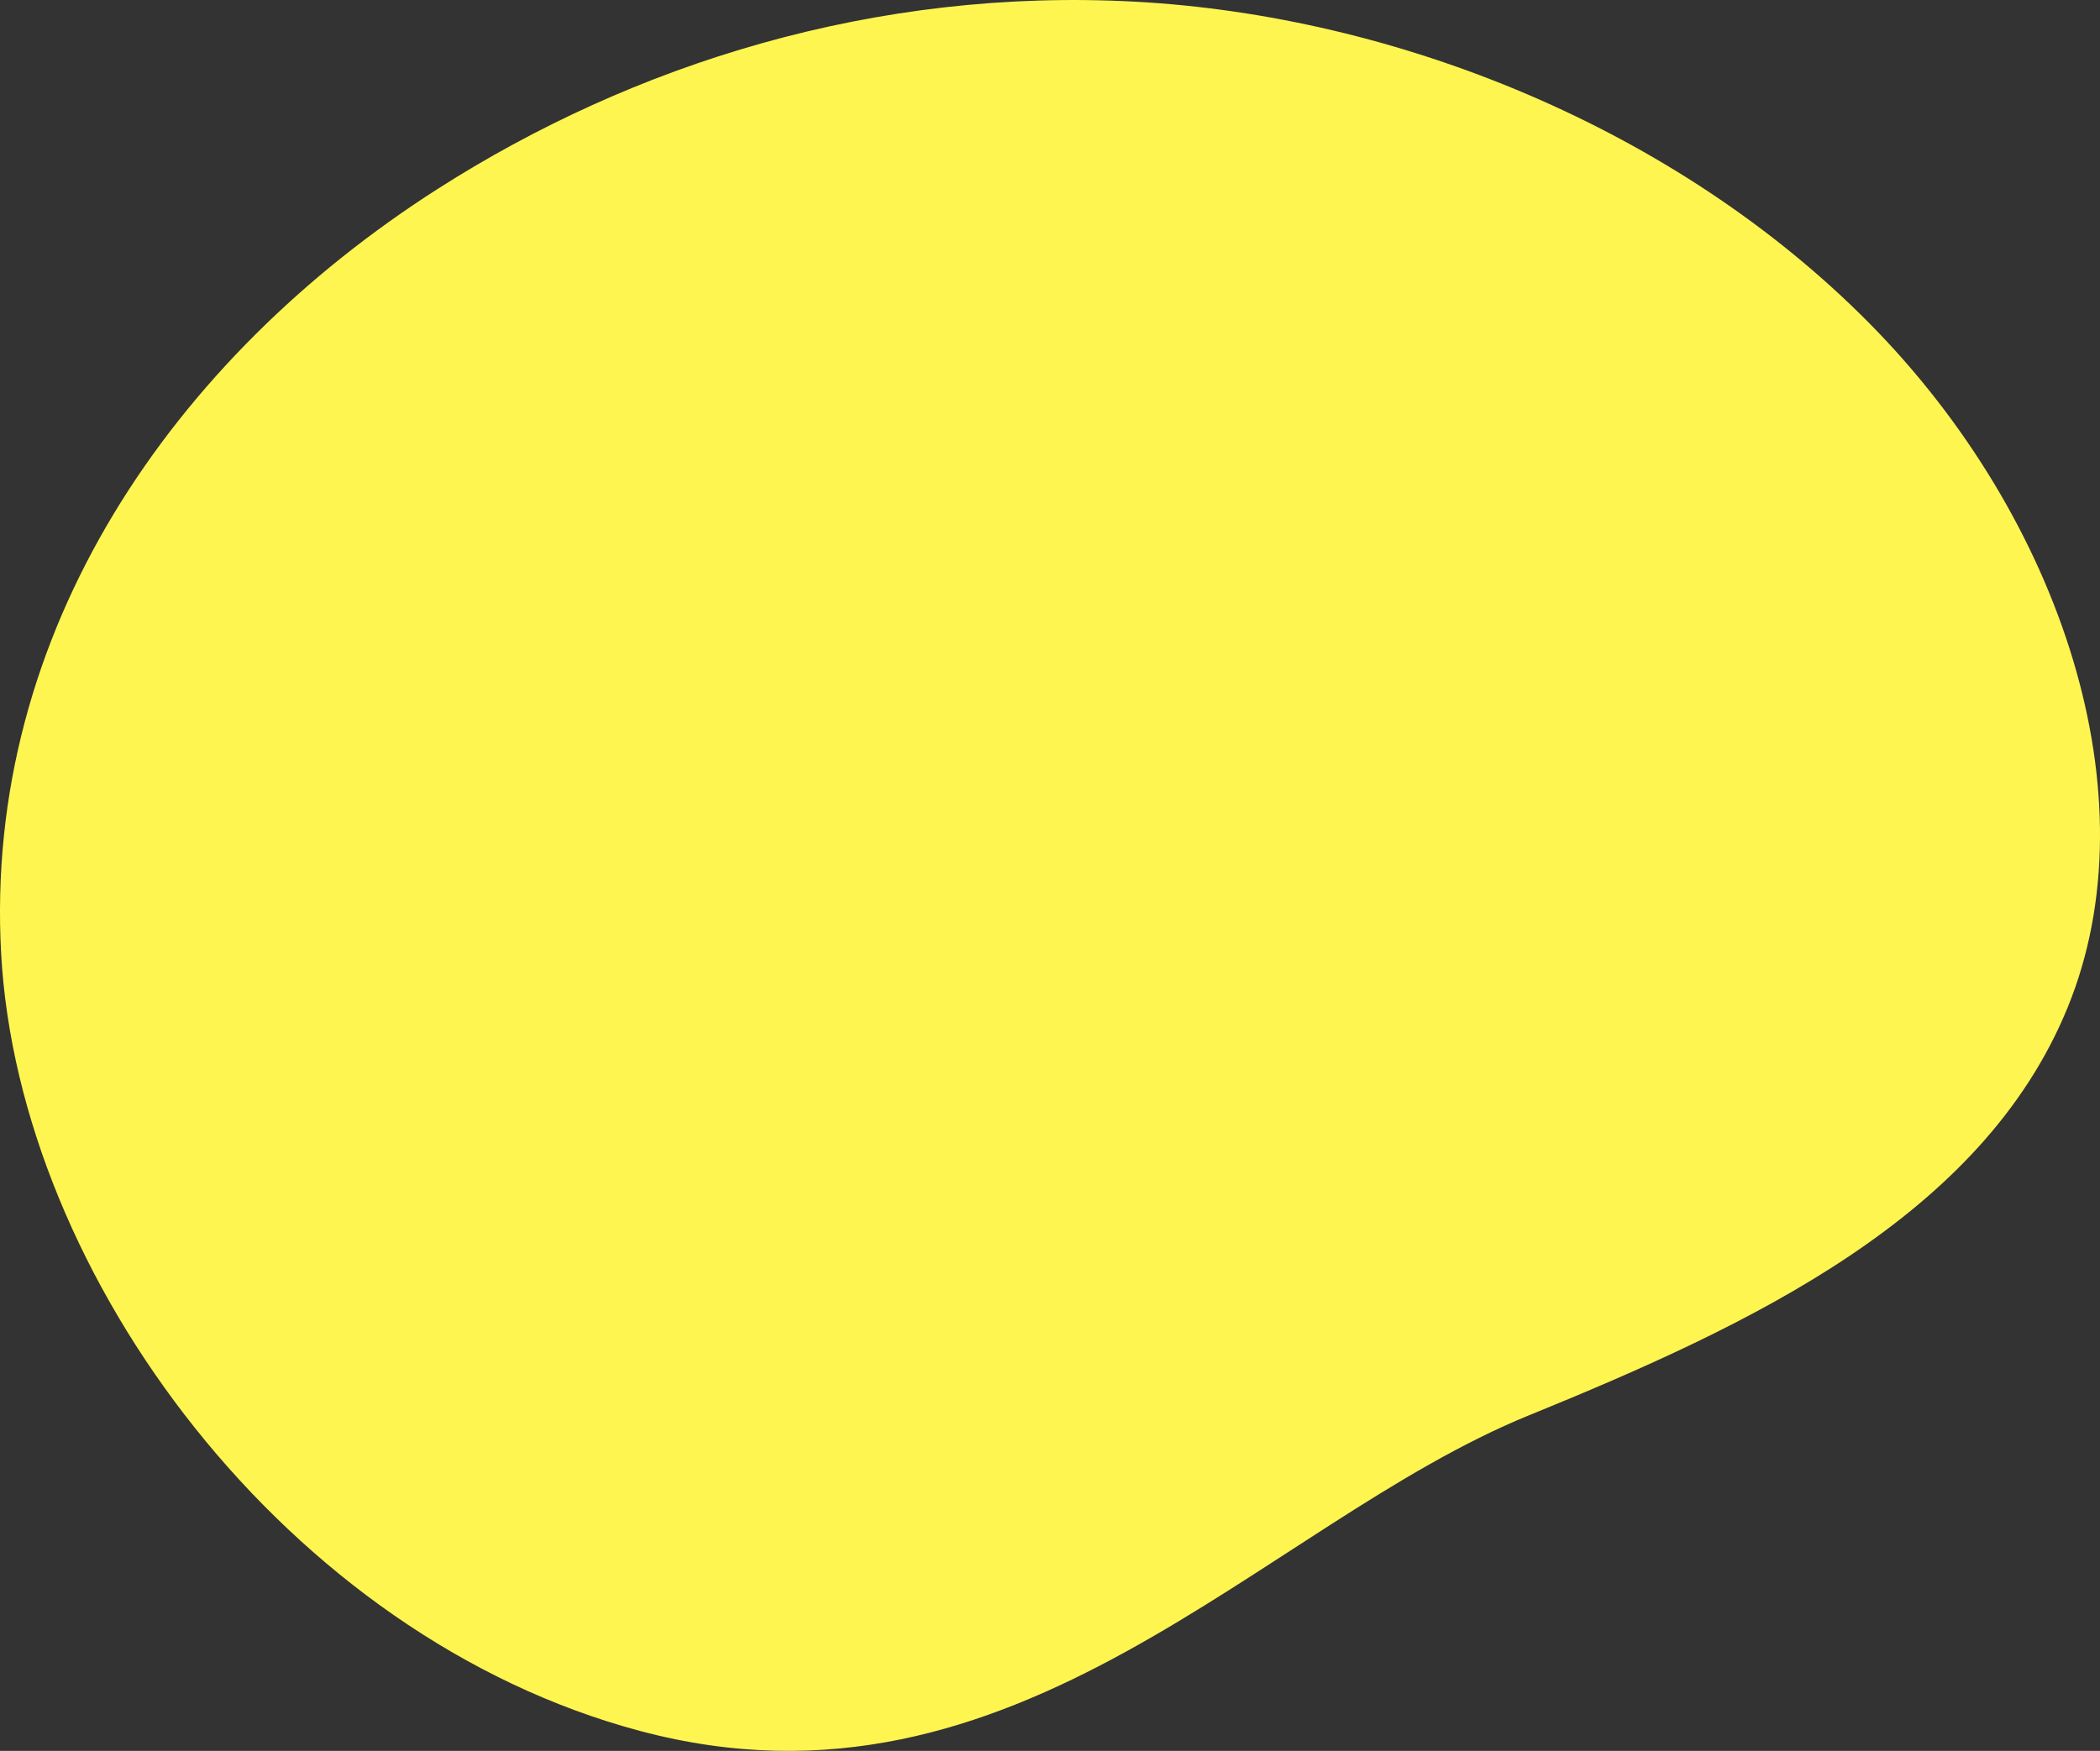
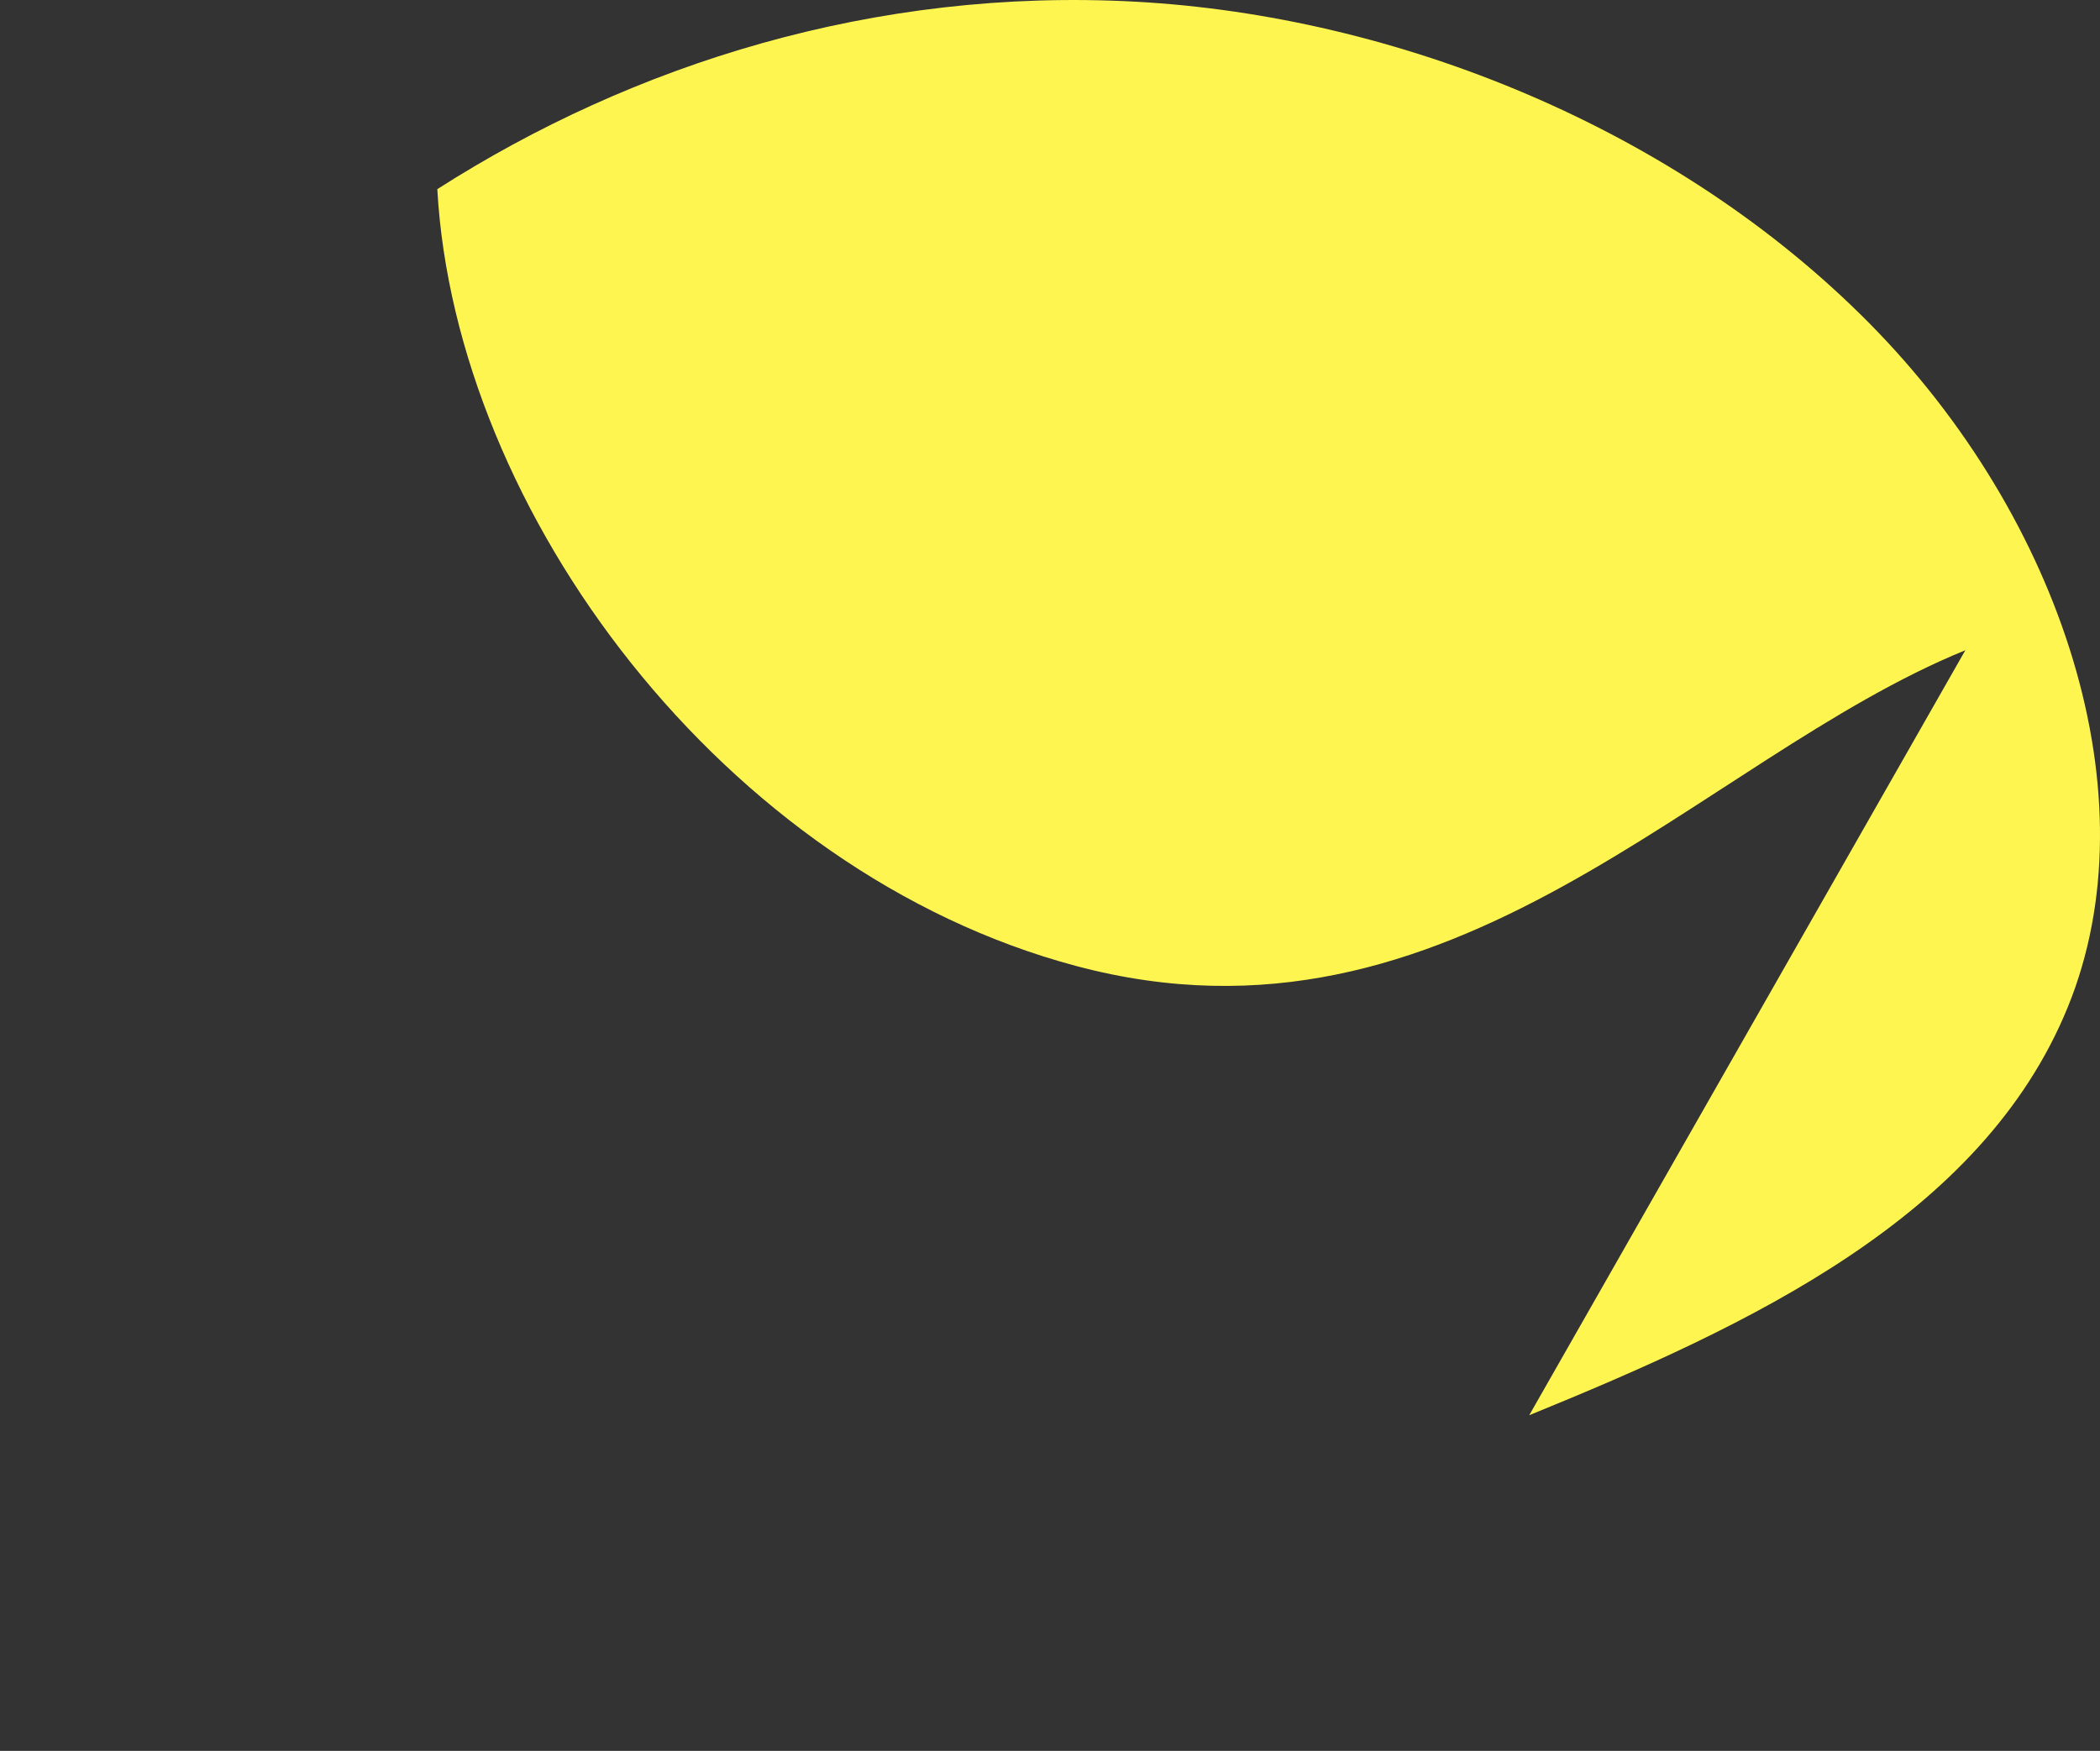
<svg xmlns="http://www.w3.org/2000/svg" id="_レイヤー_2" viewBox="0 0 934.16 779.05">
  <rect x="0" y="0" width="934.16" height="779.05" fill="#333333" stroke="none" />
  <defs>
    <style>.cls-1{fill:#fff550;}</style>
  </defs>
  <g id="_レイヤー_2-2">
-     <path class="cls-1" d="M680.26,629.69c98.35-40.1,201.45-88.21,239.54-181.5,38.12-93.37-2.47-217.62-88.3-304.42C745.66,56.97,621.31,7.11,505.24.76c-116.06-6.35-223.69,27.75-310.71,83.4C77.41,159.06-7.48,280.97.52,424.52c8.01,143.56,127.48,303.91,284.23,345.66,167.89,44.73,276.64-92.04,395.5-140.5Z" />
+     <path class="cls-1" d="M680.26,629.69c98.35-40.1,201.45-88.21,239.54-181.5,38.12-93.37-2.47-217.62-88.3-304.42C745.66,56.97,621.31,7.11,505.24.76c-116.06-6.35-223.69,27.75-310.71,83.4c8.01,143.56,127.48,303.91,284.23,345.66,167.89,44.73,276.64-92.04,395.5-140.5Z" />
  </g>
</svg>